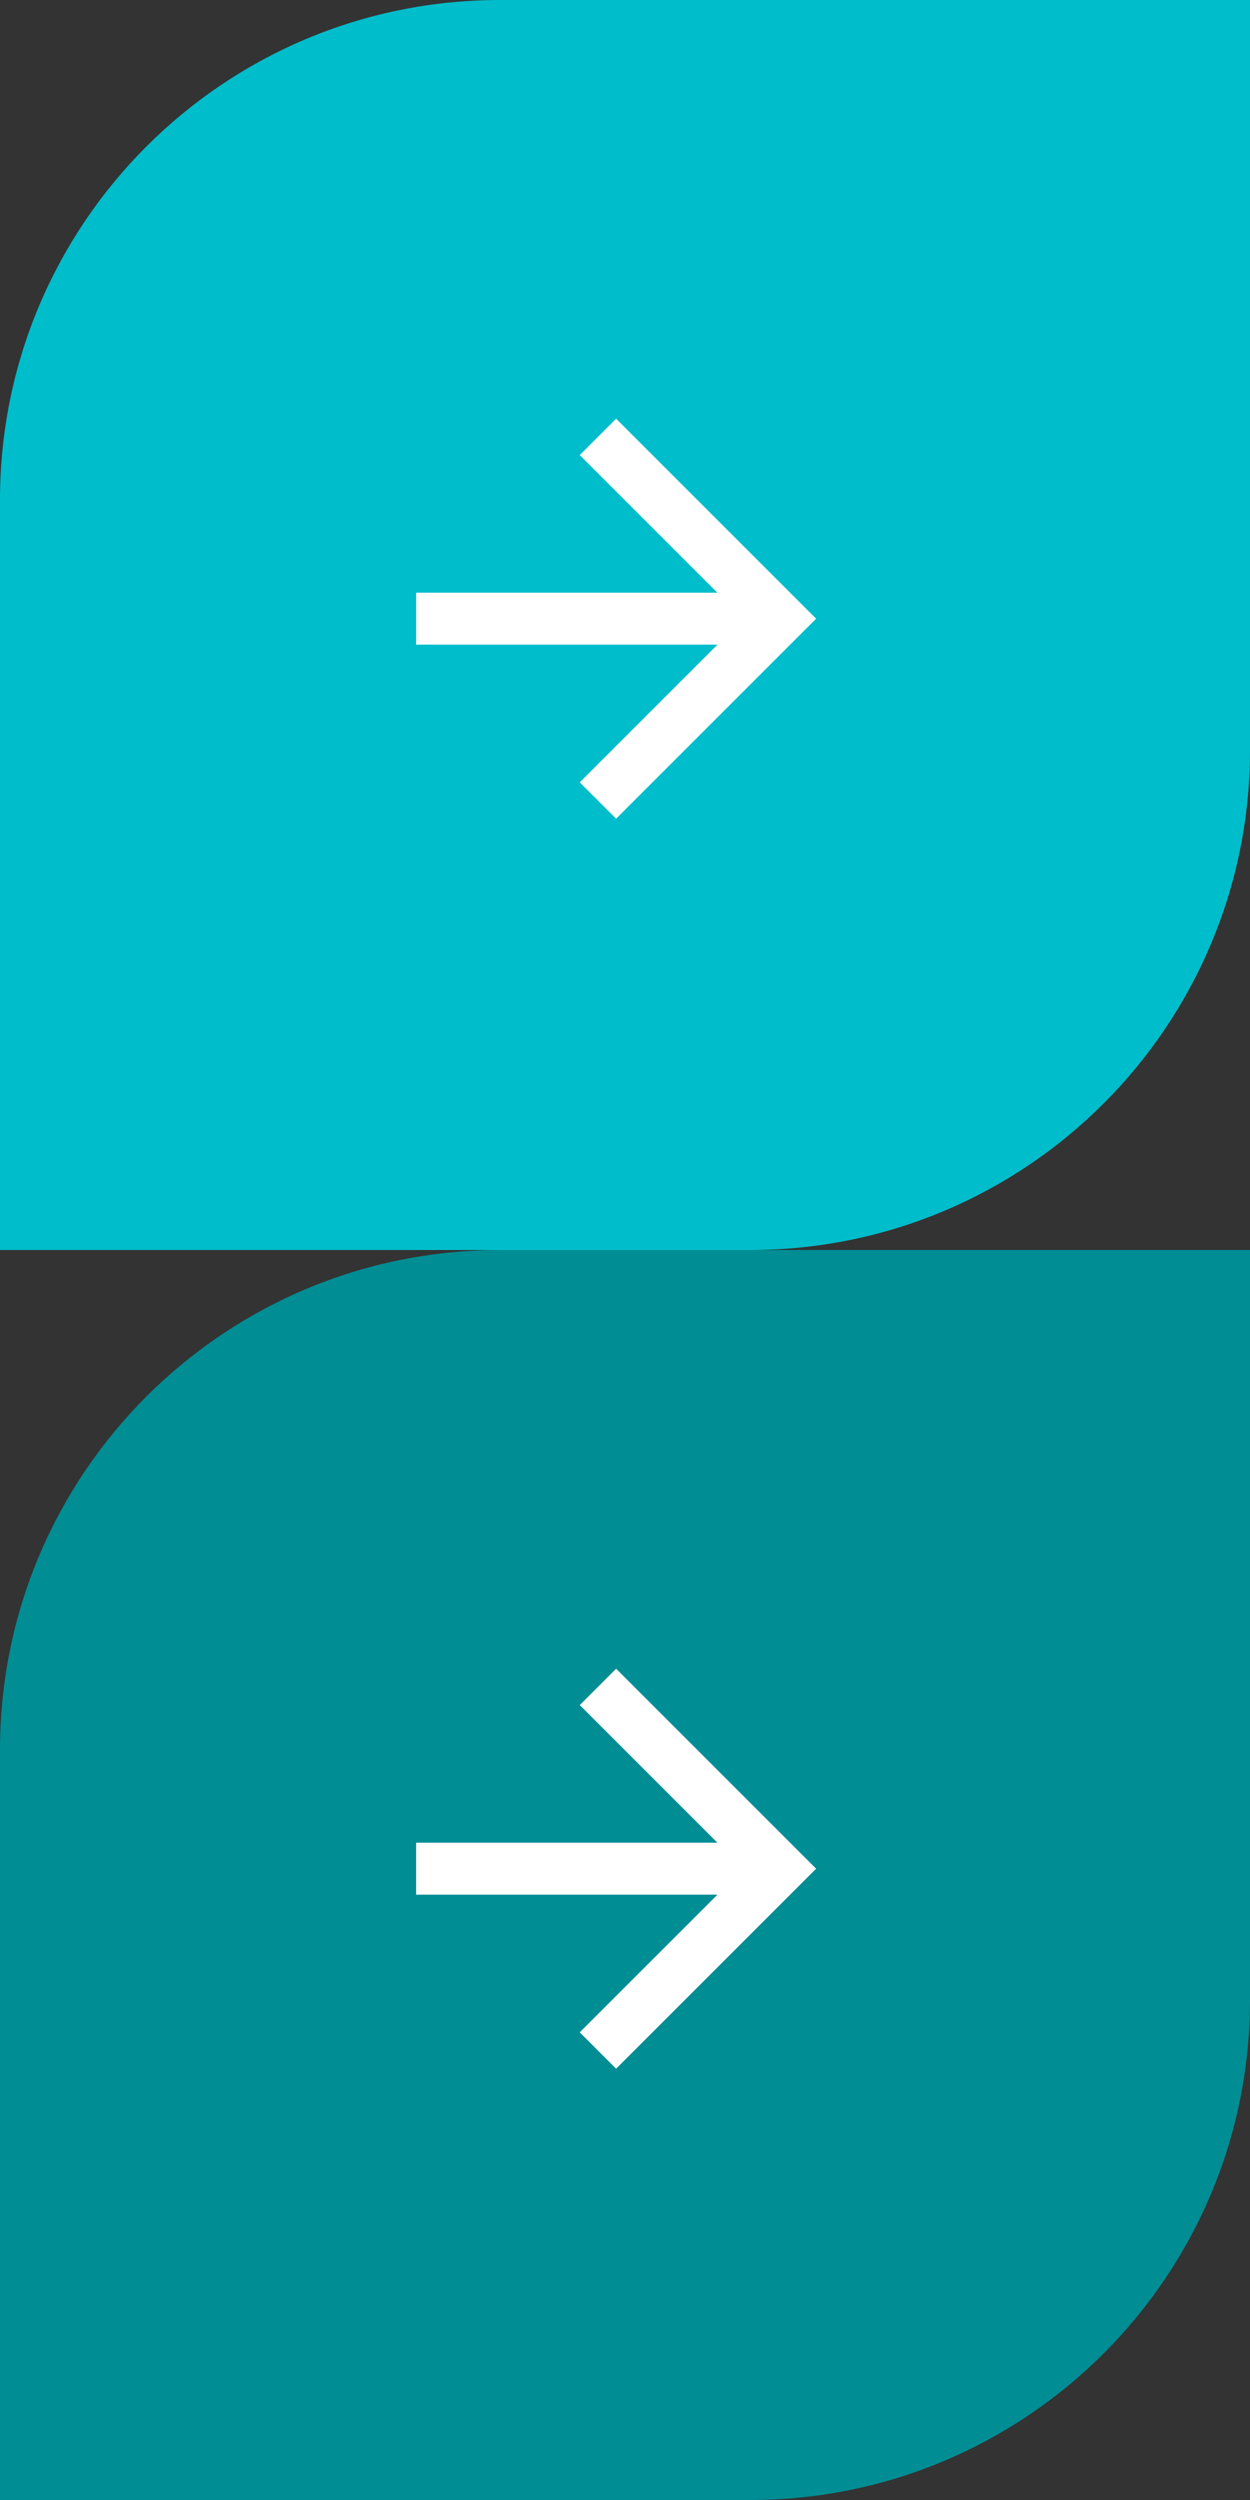
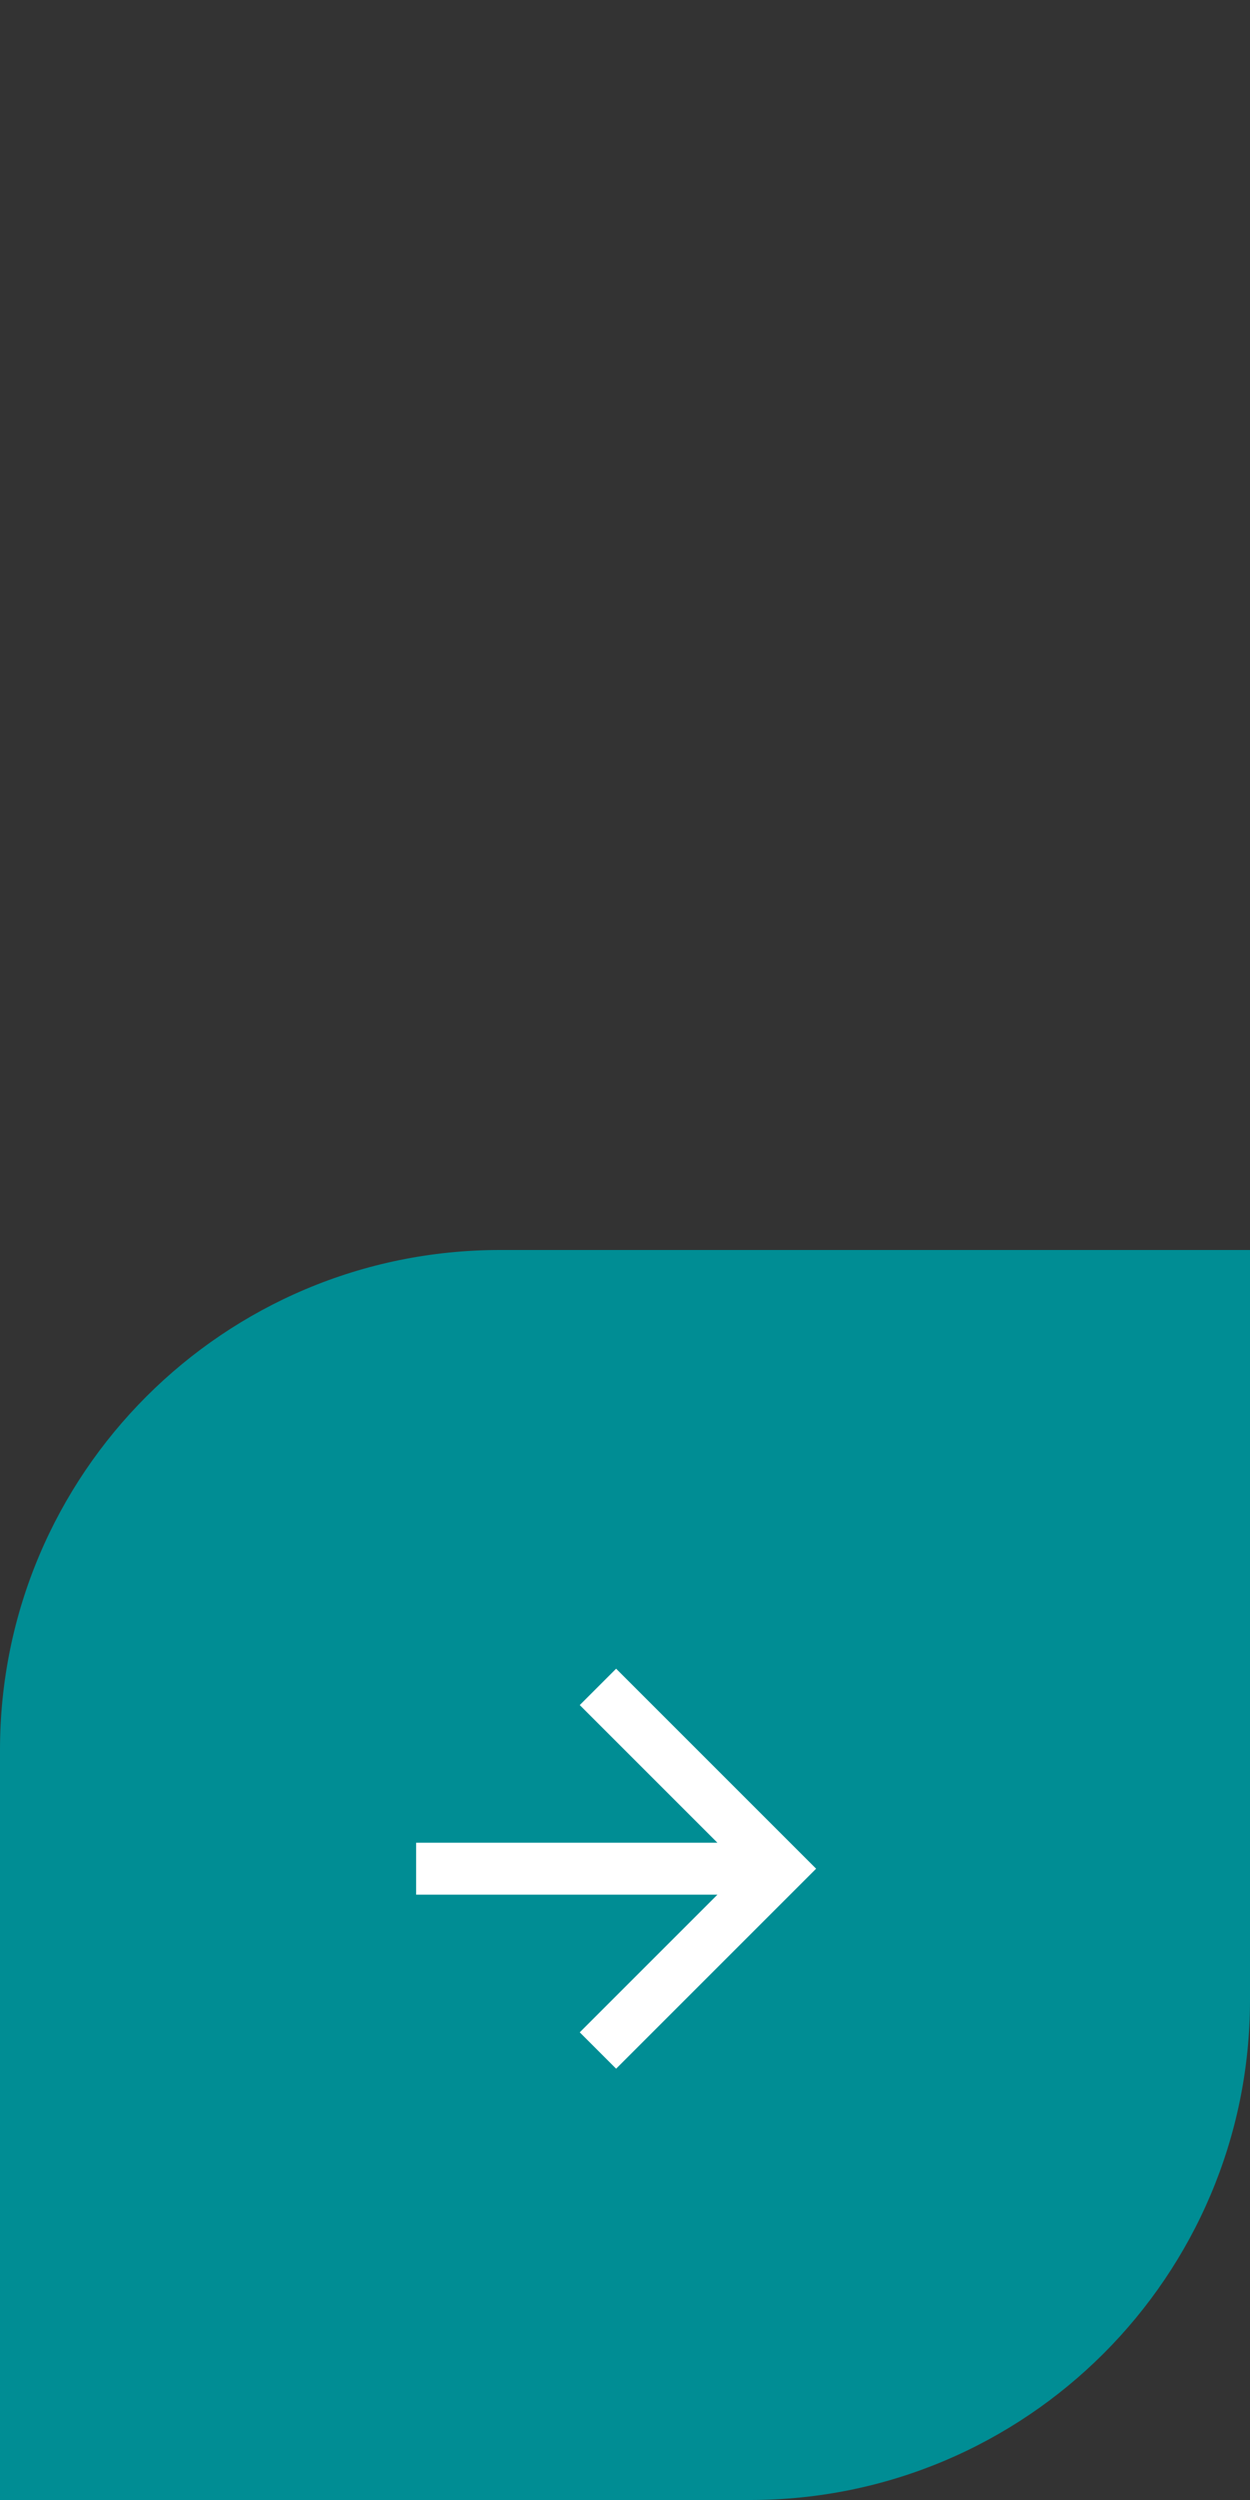
<svg xmlns="http://www.w3.org/2000/svg" width="100%" height="100%" viewBox="0 0 50 100" version="1.1" xml:space="preserve" style="fill-rule:evenodd;clip-rule:evenodd;stroke-linejoin:round;stroke-miterlimit:2;">
  <rect x="0" y="0" width="50" height="100" fill="#333333" stroke="none" />
  <g id="button_slideshow_next">
-     <path d="M50,0l0,30c0,11.046 -8.954,20 -20,20l-30,0l0,-30c0,-11.046 8.954,-20 20,-20l30,0Z" style="fill:#00bdcb;fill-rule:nonzero;" />
-     <path d="M24.645,16.748l-1.455,1.455l5.506,5.506l-12.051,0l-0,2.078l12.052,0l-5.507,5.506l1.455,1.455l8,-8l-8,-8Z" style="fill:#fff;fill-rule:nonzero;" />
    <path d="M50,50l0,30c0,11.046 -8.954,20 -20,20l-30,0l0,-30c0,-11.046 8.954,-20 20,-20l30,0Z" style="fill:#008d94;fill-rule:nonzero;" />
    <path d="M24.645,66.748l-1.455,1.455l5.506,5.506l-12.051,0l-0,2.078l12.052,0l-5.507,5.506l1.455,1.455l8,-8l-8,-8Z" style="fill:#fff;fill-rule:nonzero;" />
  </g>
</svg>